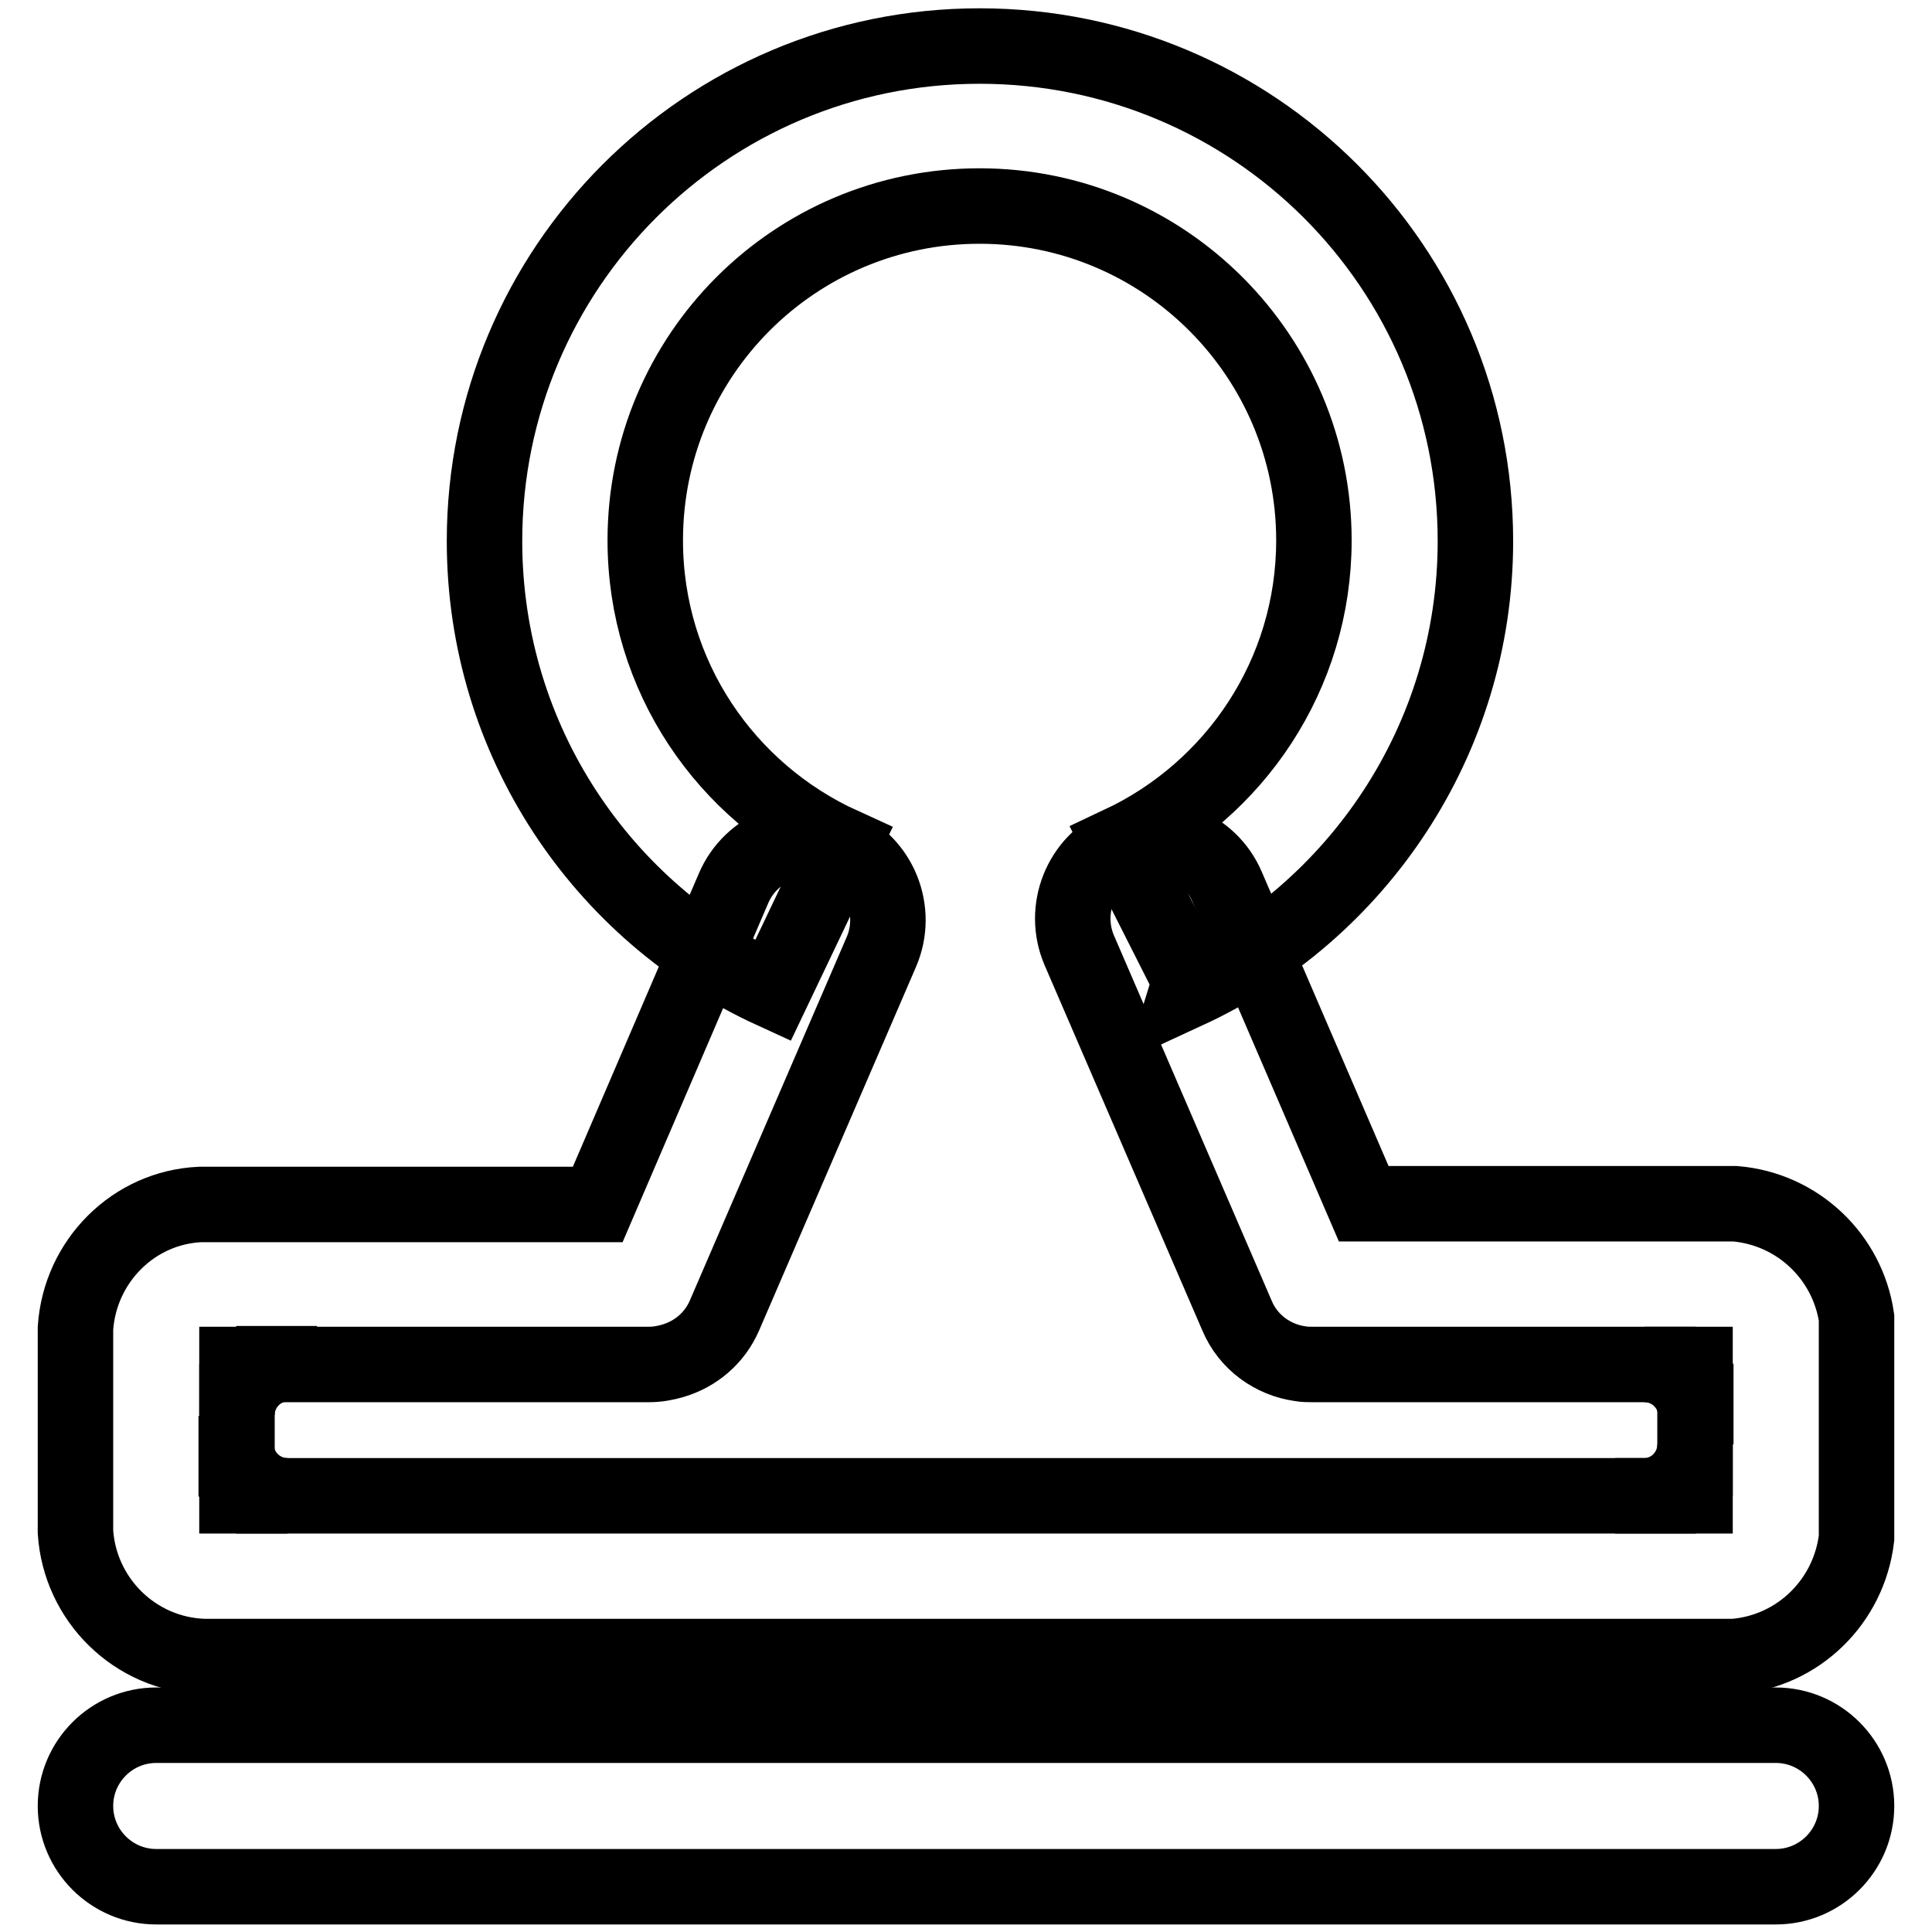
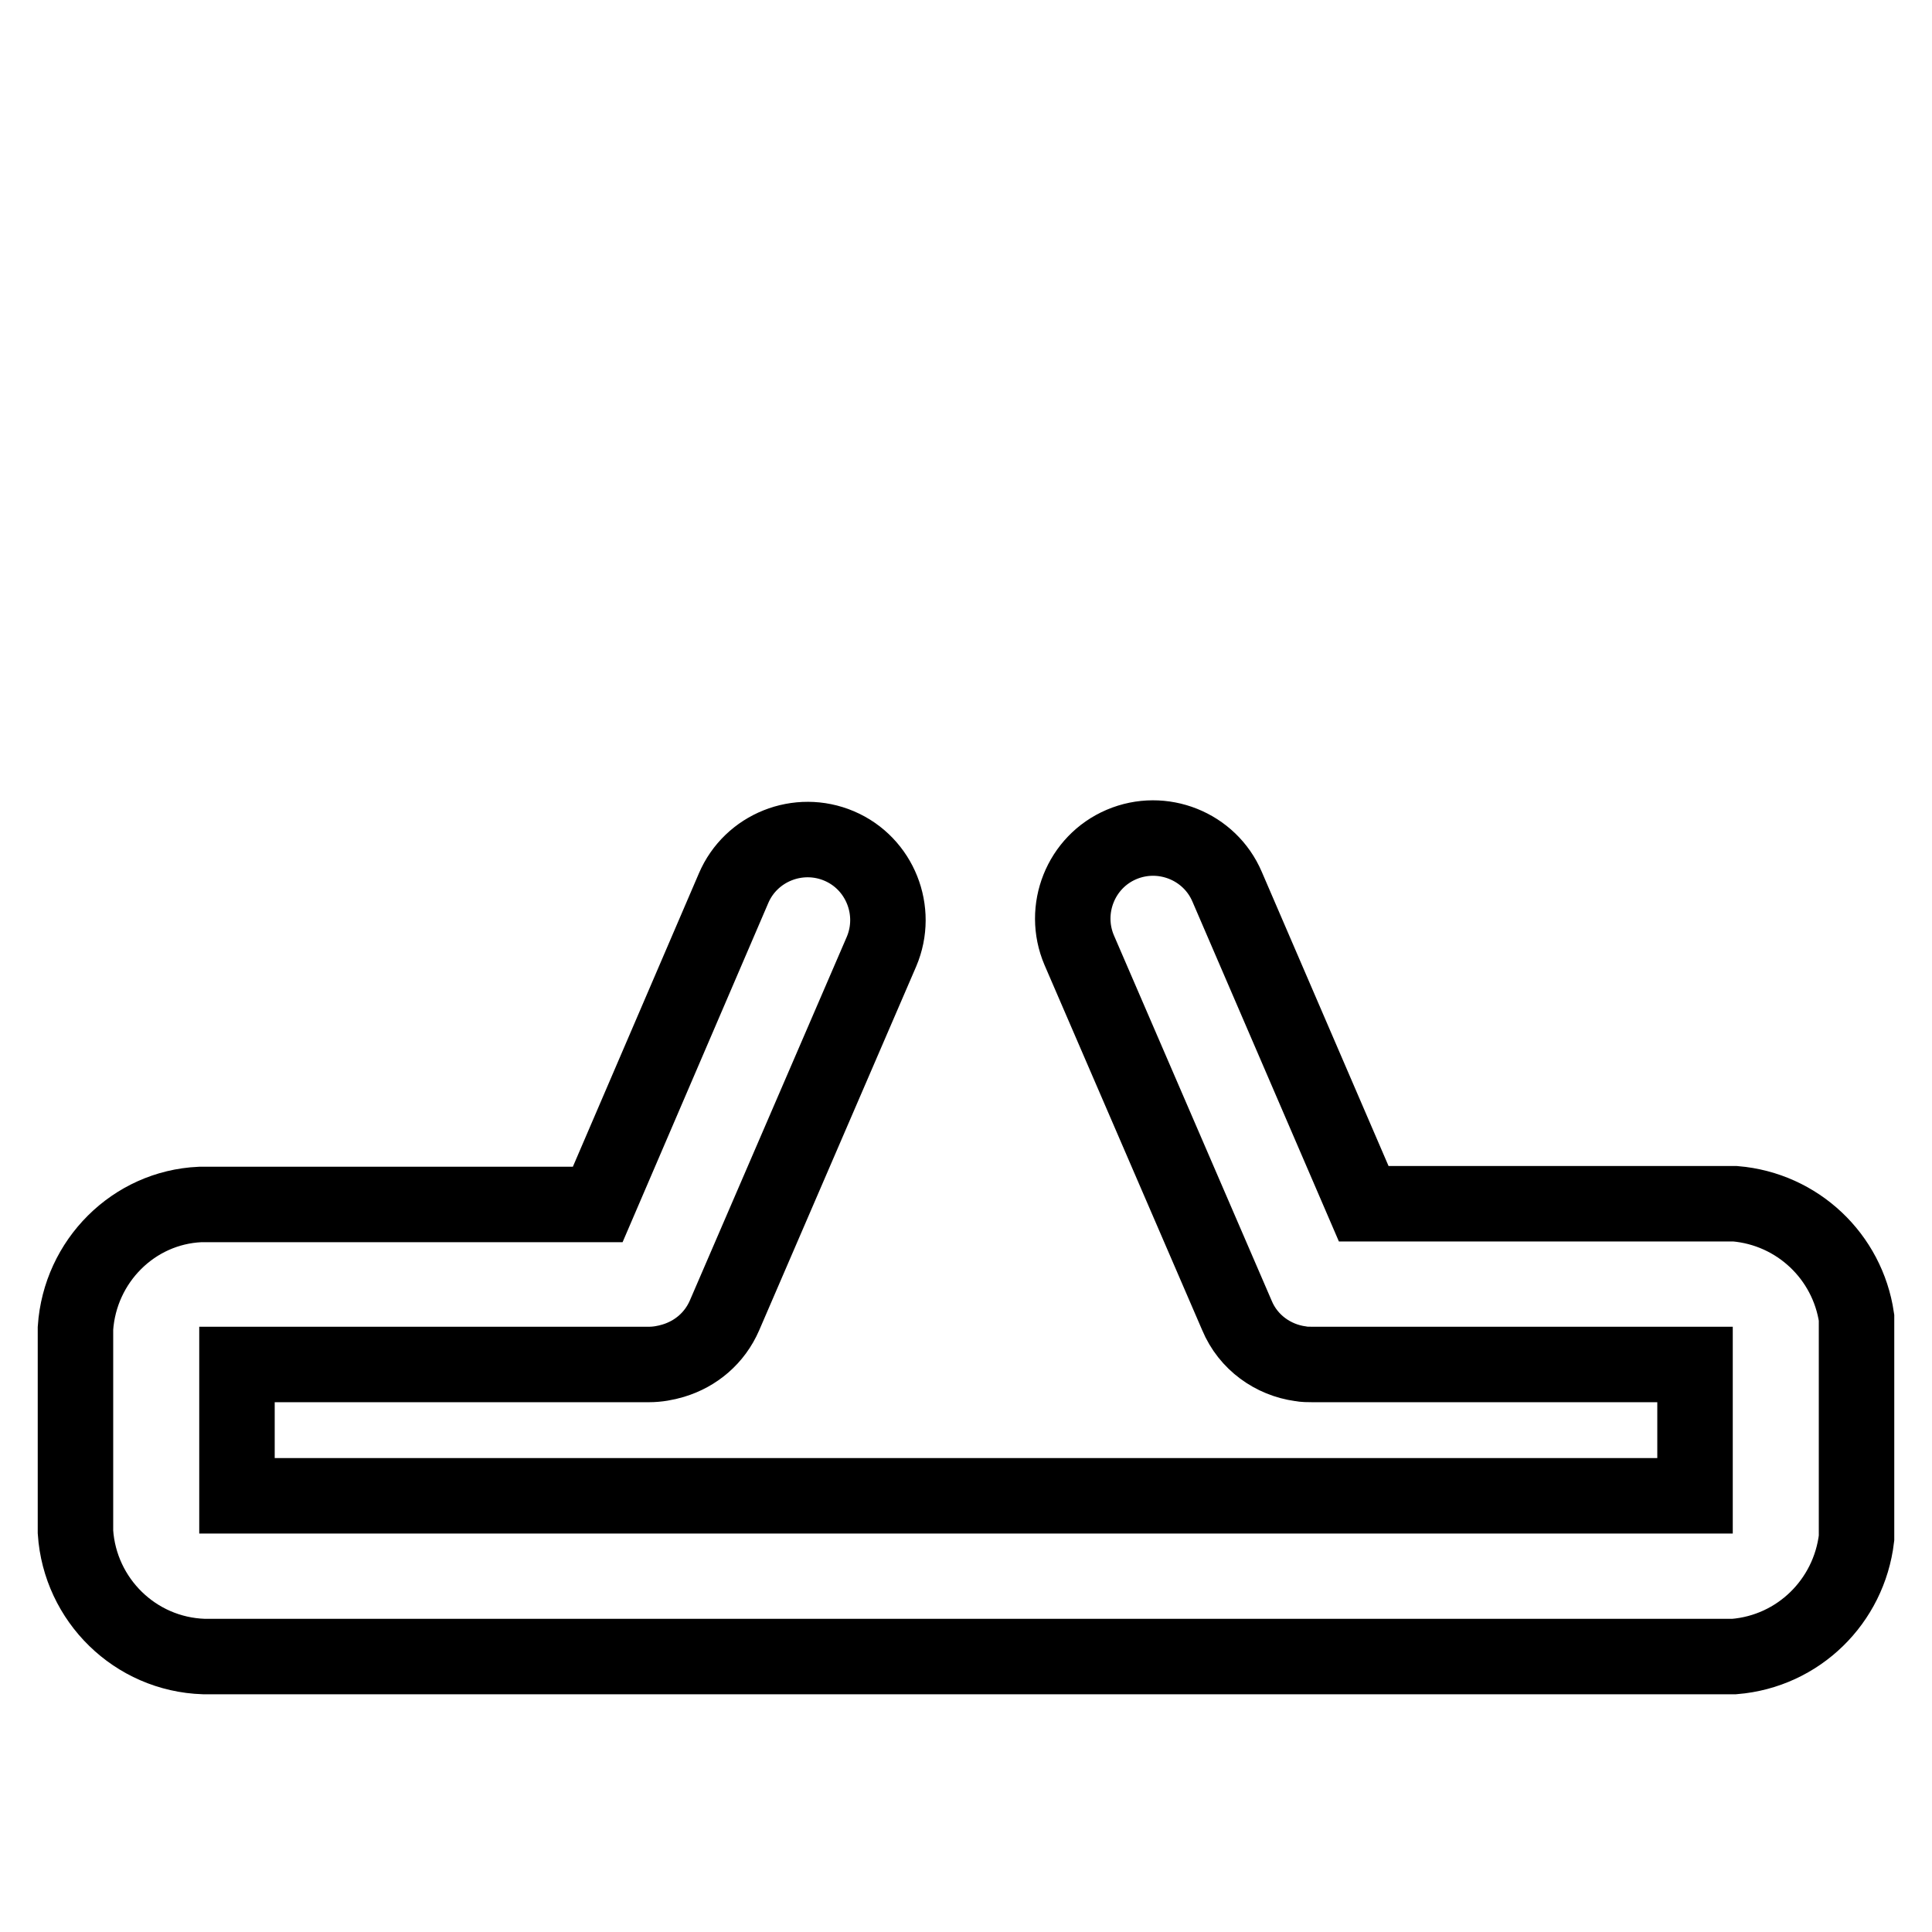
<svg xmlns="http://www.w3.org/2000/svg" version="1.1" x="0px" y="0px" viewBox="0 0 256 256" enable-background="new 0 0 256 256" xml:space="preserve">
  <g>
-     <path stroke-width="10" fill-opacity="0" stroke="#000000" d="M31.3,198.3v-10.7v4.2c0.2,3.6,3.2,6.4,6.8,6.4H31.3z M31.3,180.7h10.7h-4.2c-3.6,0.2-6.4,3.2-6.4,6.8 V180.7z M224.7,180.7v10.7v-4.2c-0.2-3.6-3.2-6.4-6.8-6.4H224.7z" />
-     <path stroke-width="10" fill-opacity="0" stroke="#000000" d="M224.7,198.2H214h4.2c3.6-0.2,6.4-3.2,6.4-6.8V198.2z M246,239.3c0,5.9-4.8,10.7-10.7,10.7H20.7 c-5.9,0-10.7-4.8-10.7-10.7c0-5.9,4.8-10.7,10.7-10.7h214.6C241.2,228.6,246,233.4,246,239.3z M129.8,6.1 c-36.3,0-65.6,29.4-65.6,65.6c0,26.5,15.7,49.3,38.2,59.6l9.2-19.3c-15.4-7-26.1-22.4-26.1-40.4c0-24.5,19.8-44.3,44.3-44.3 s44.3,19.9,44.3,44.3c0,17.8-10.5,33.1-25.6,40.2l9.2,18.2l-0.4,1.3c22.5-10.4,38.2-33.2,38.2-59.6C195.5,35.4,166.1,6.1,129.8,6.1 z" />
    <path stroke-width="10" fill-opacity="0" stroke="#000000" d="M10,176v27c0.6,9,7.9,16.2,17,16.5h202.8c8.5-0.7,15.2-7.3,16.2-15.7v-29.2c-1.2-8.1-7.8-14.4-16.1-15.1 h-49.2l-18.1-42c-2.3-5.4-8.6-7.9-14-5.6c-5.4,2.3-7.9,8.6-5.6,14l20.9,48.4c1.5,3.6,4.8,5.9,8.4,6.4c0.5,0.1,1.1,0.1,1.6,0.1h50.7 v17.4H31.4v-17.4H86c1.1,0,2.2-0.2,3.2-0.5c3-0.9,5.5-3,6.8-6l20.8-48.2c2.3-5.4-0.2-11.7-5.6-14c-5.4-2.3-11.7,0.2-14,5.6 l-18,41.9H26.5C17.7,160,10.6,167.1,10,176L10,176z" />
  </g>
</svg>